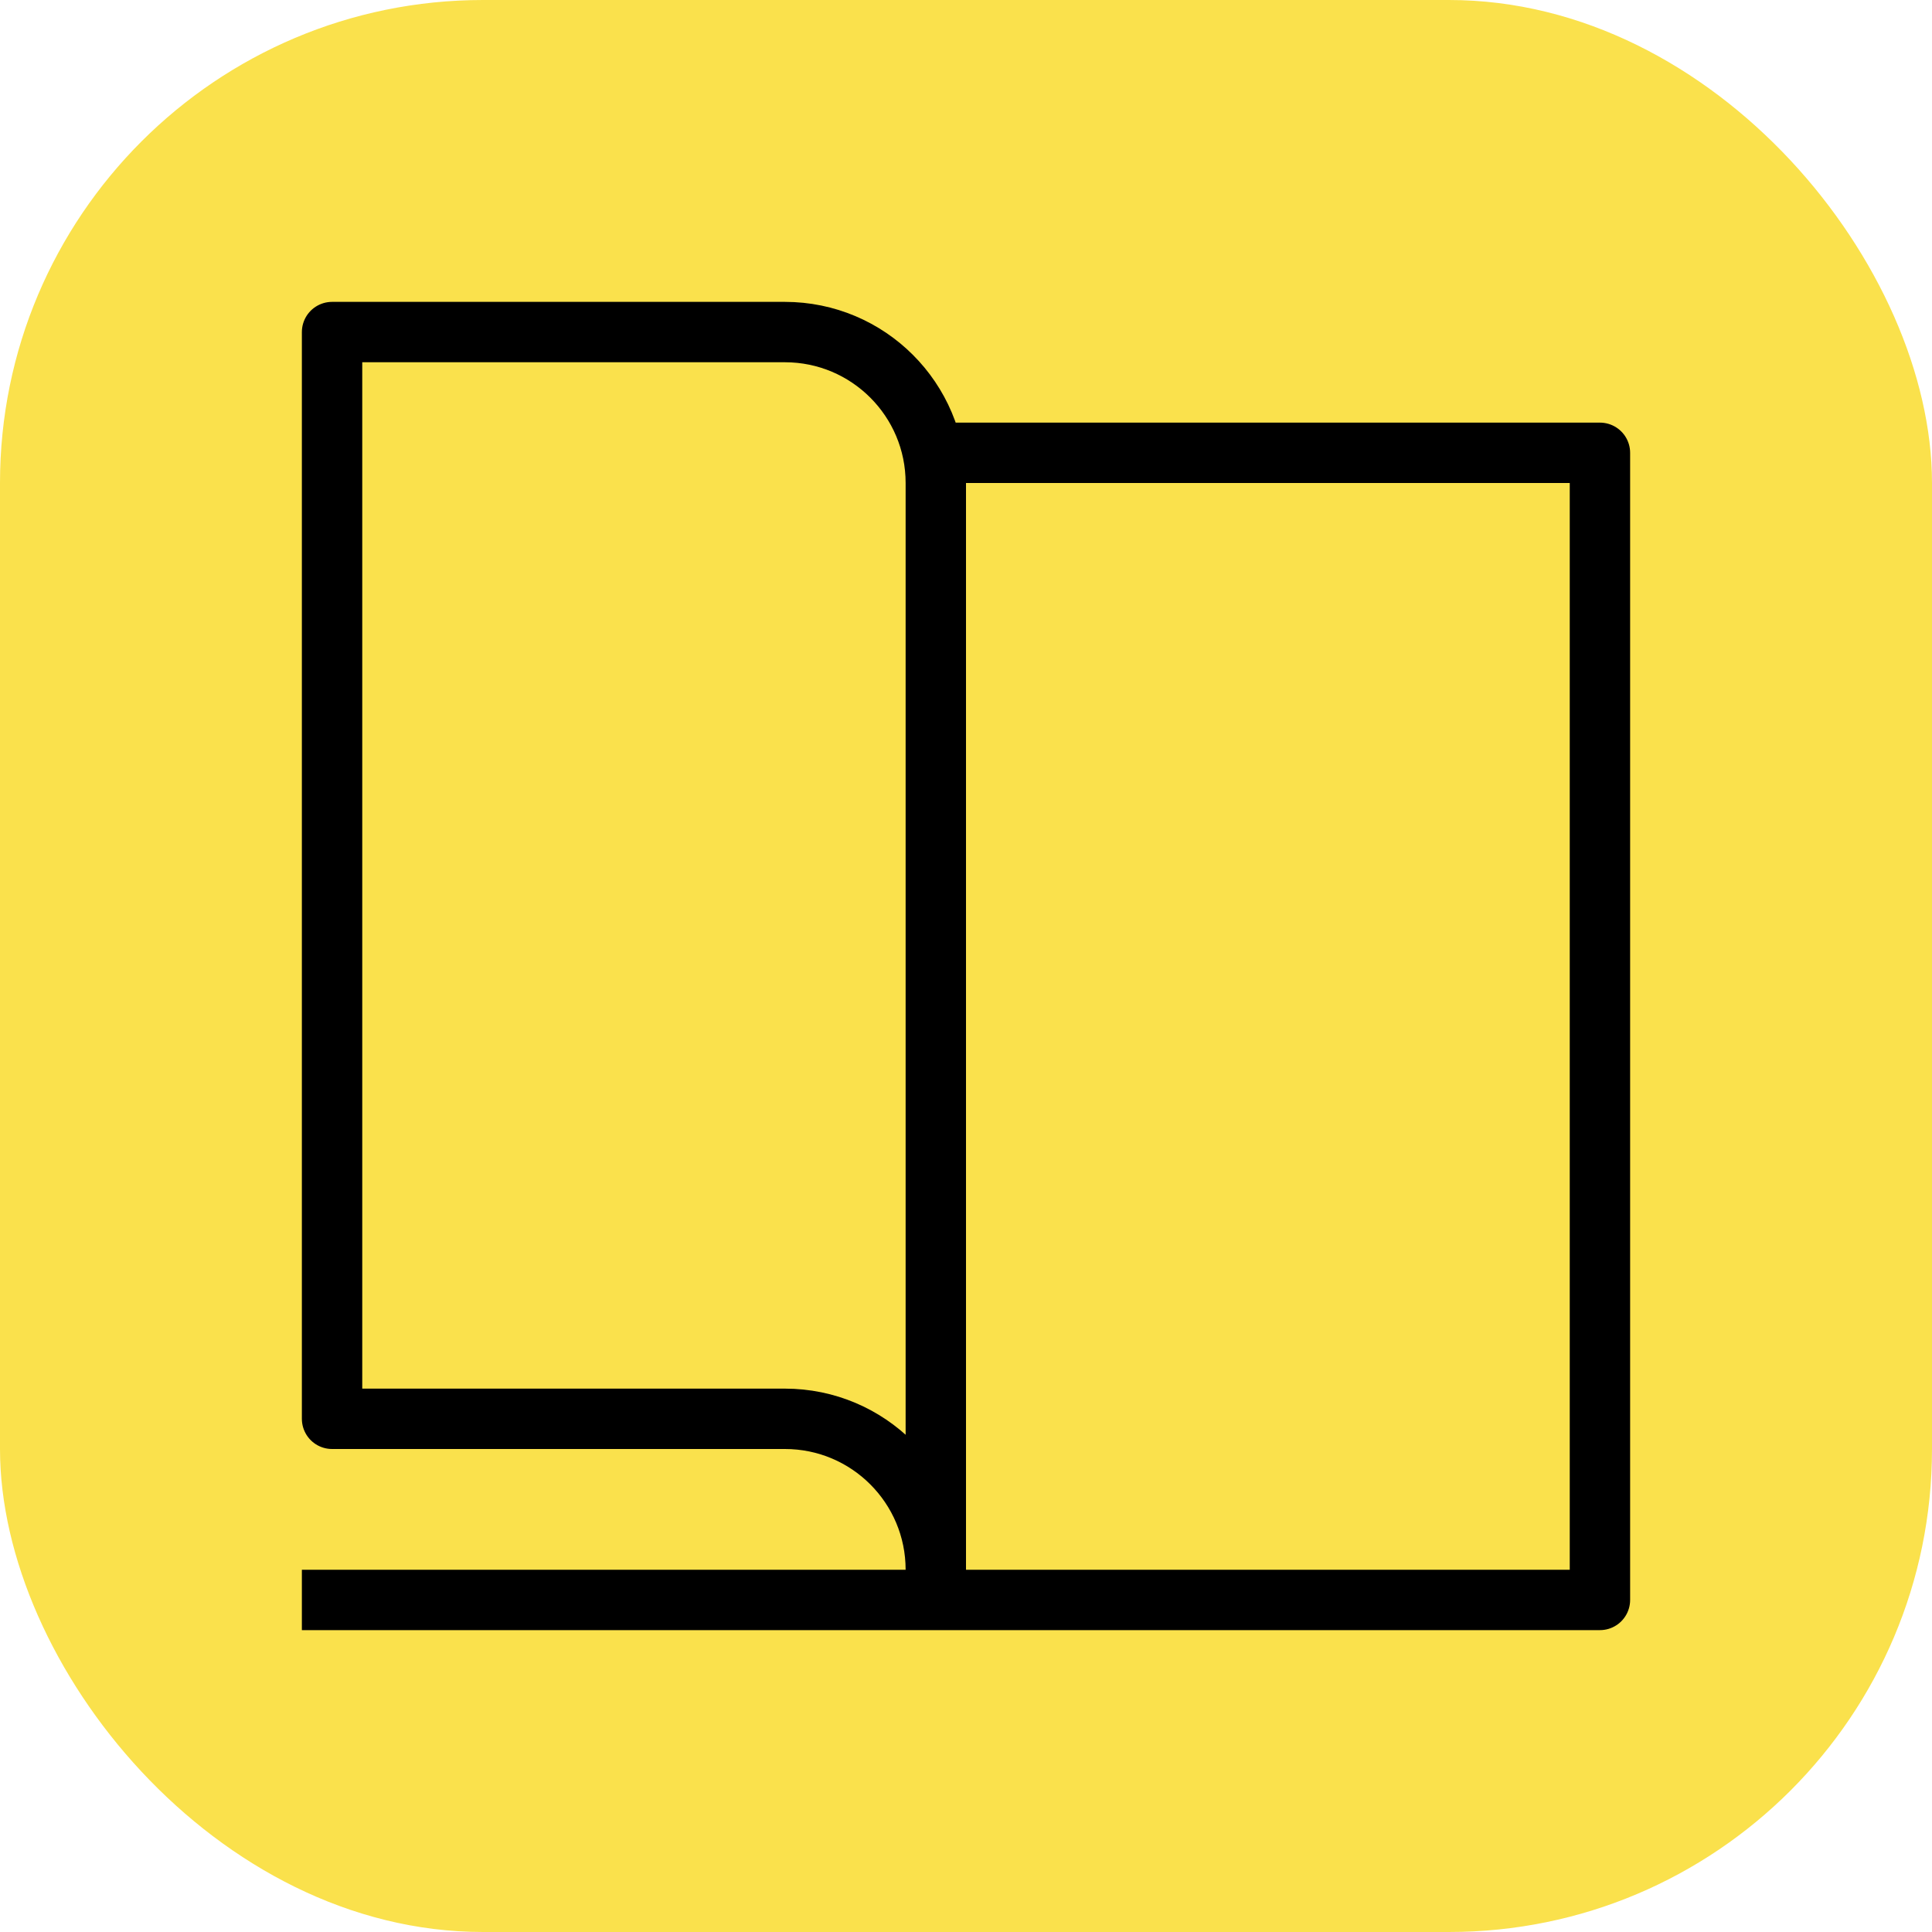
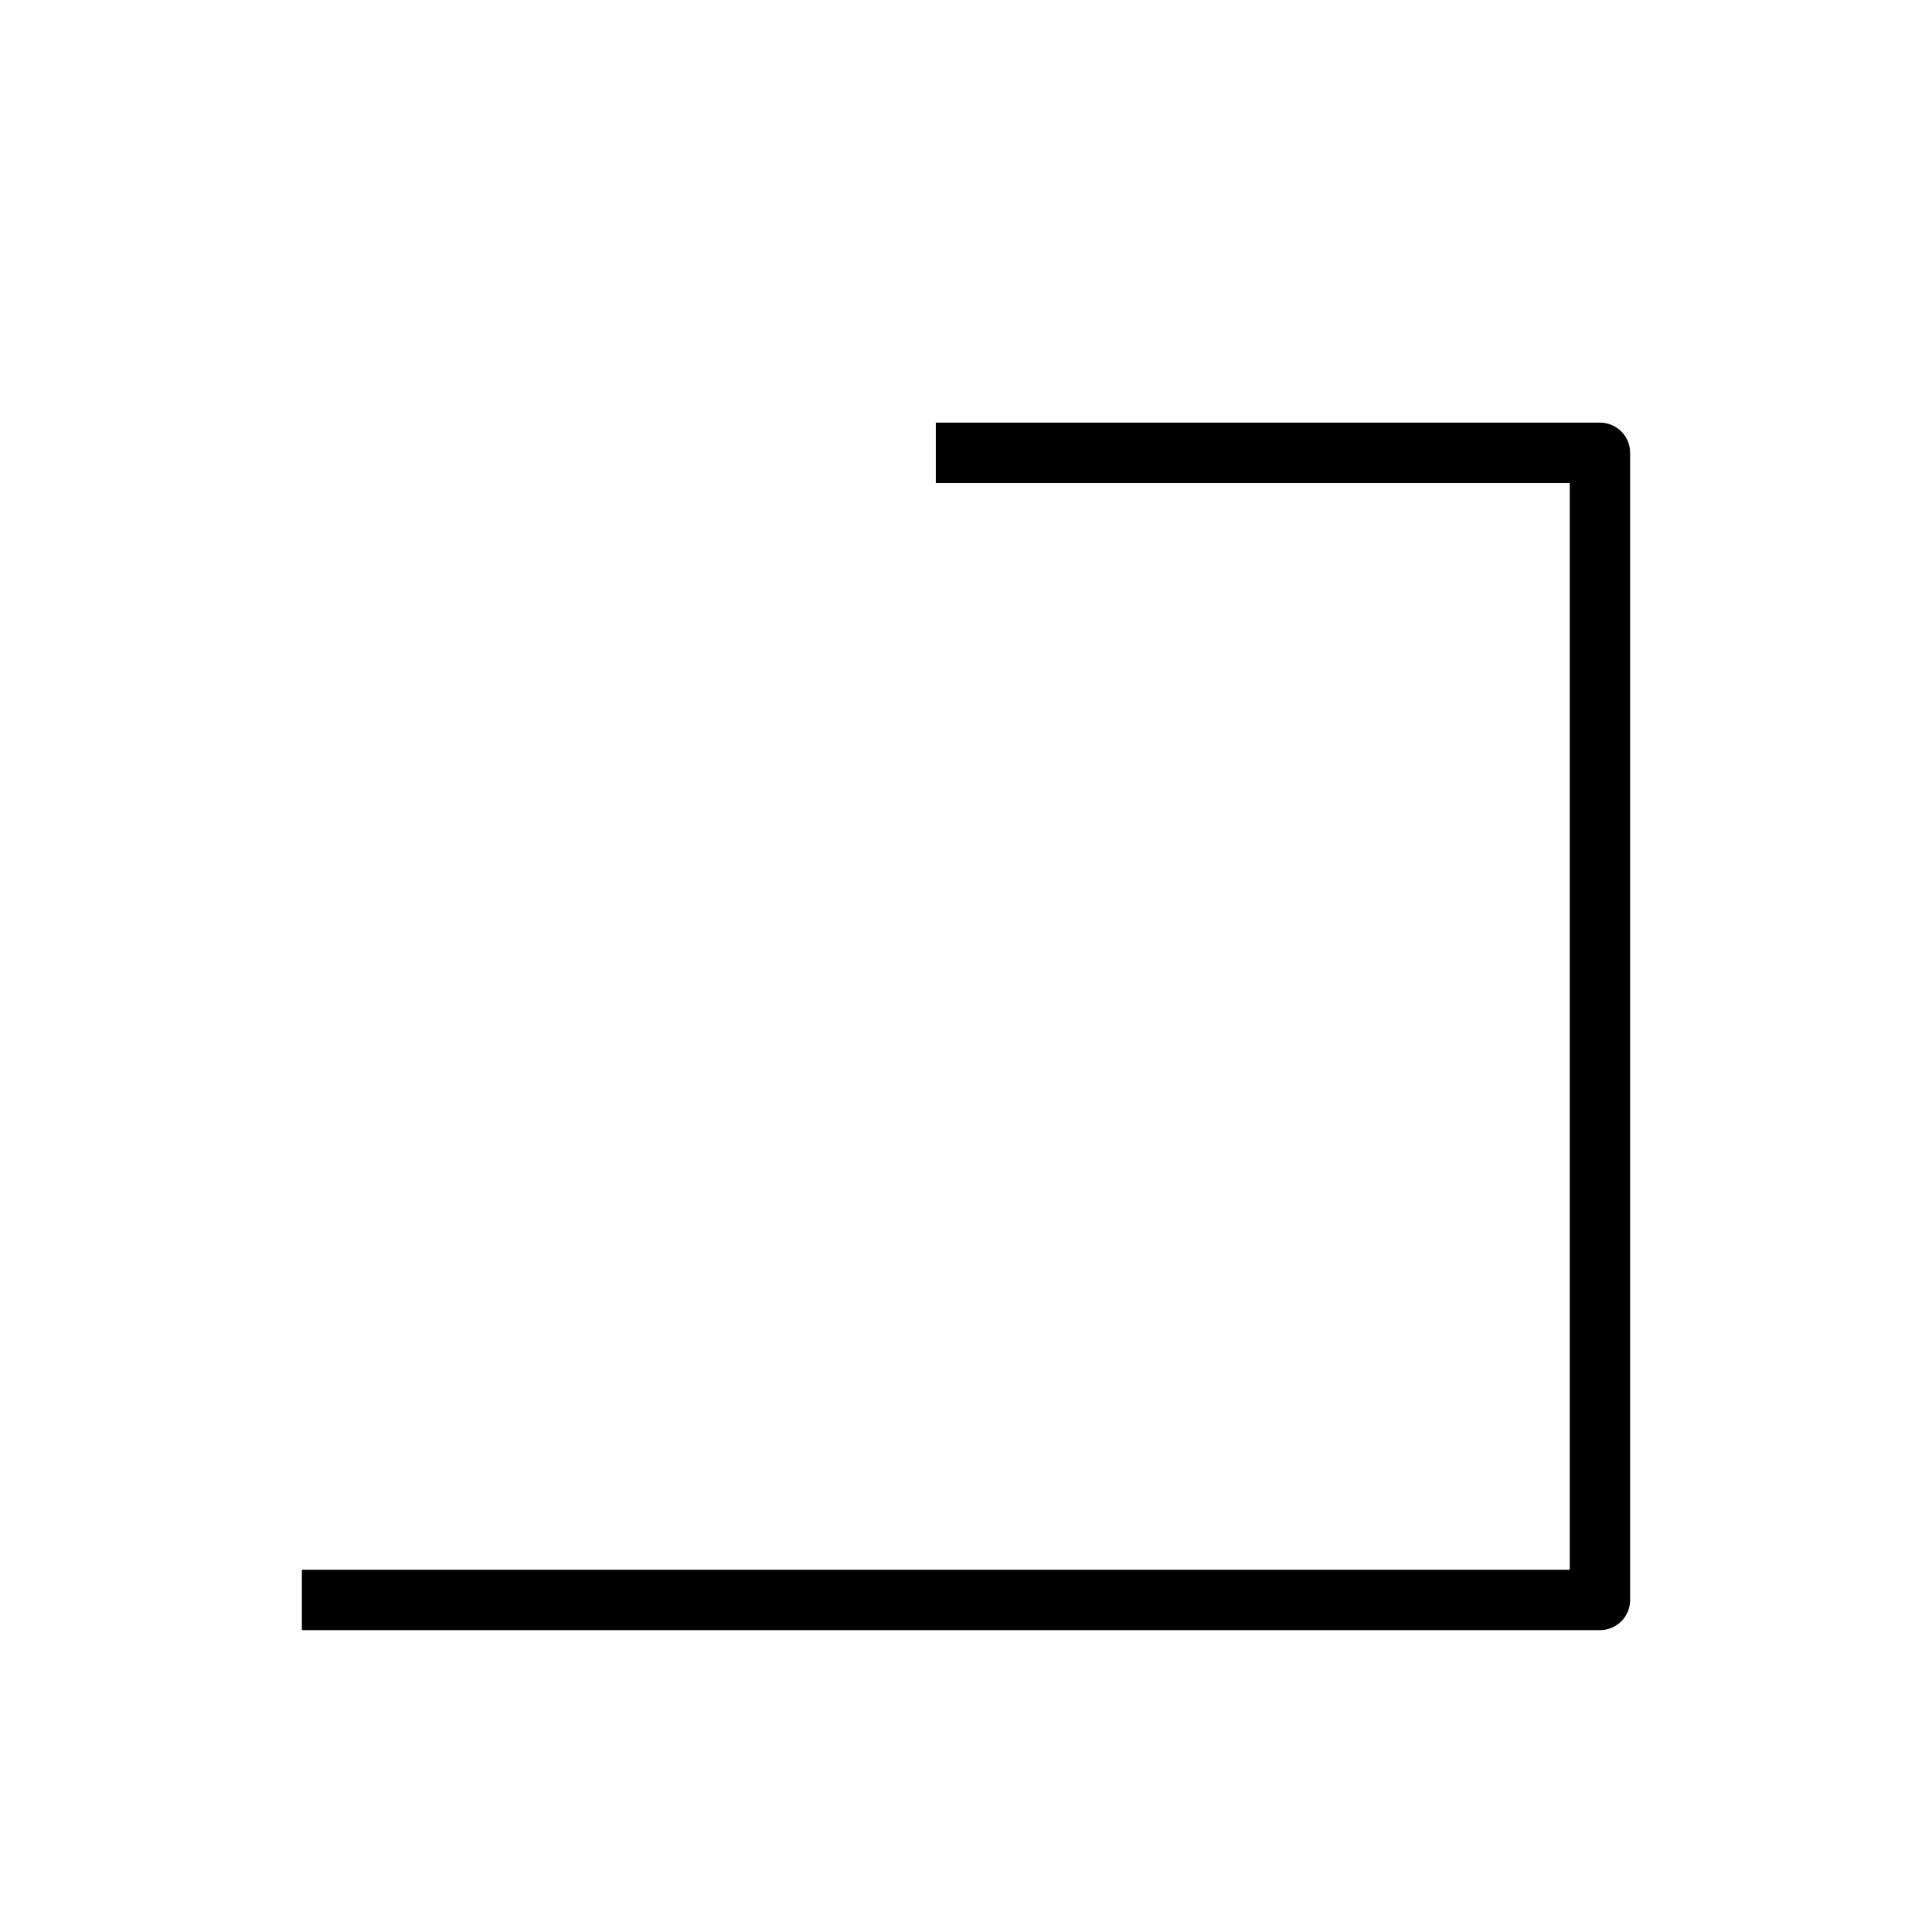
<svg xmlns="http://www.w3.org/2000/svg" xmlns:xlink="http://www.w3.org/1999/xlink" width="32px" height="32px" viewBox="0 0 32 32" version="1.1">
  <title>뉴스 </title>
  <defs>
-     <rect id="path-1" x="0" y="0" width="32" height="32" rx="8" />
-   </defs>
+     </defs>
  <g id="뉴스-" stroke="none" stroke-width="1" fill="none" fill-rule="evenodd">
    <g id="Thumb">
      <mask id="mask-2" fill="white">
        <use xlink:href="#path-1" />
      </mask>
      <use id="Mask" fill="#FAE14C" xlink:href="#path-1" />
    </g>
    <g id="Group-2" transform="translate(5, 5.5)" stroke="#000000" stroke-linejoin="round">
      <polyline id="Path" points="10.5 2 21.5 2 21.5 21 1.20830429e-13 21" />
-       <path d="M8,0 L0.5,0 L0.5,0 L0.5,18 L8,18 C9.381,18 10.5,19.119 10.5,20.5 L10.5,2.5 C10.5,1.119 9.381,-2.53632657e-16 8,0 Z" id="Path" />
    </g>
  </g>
</svg>